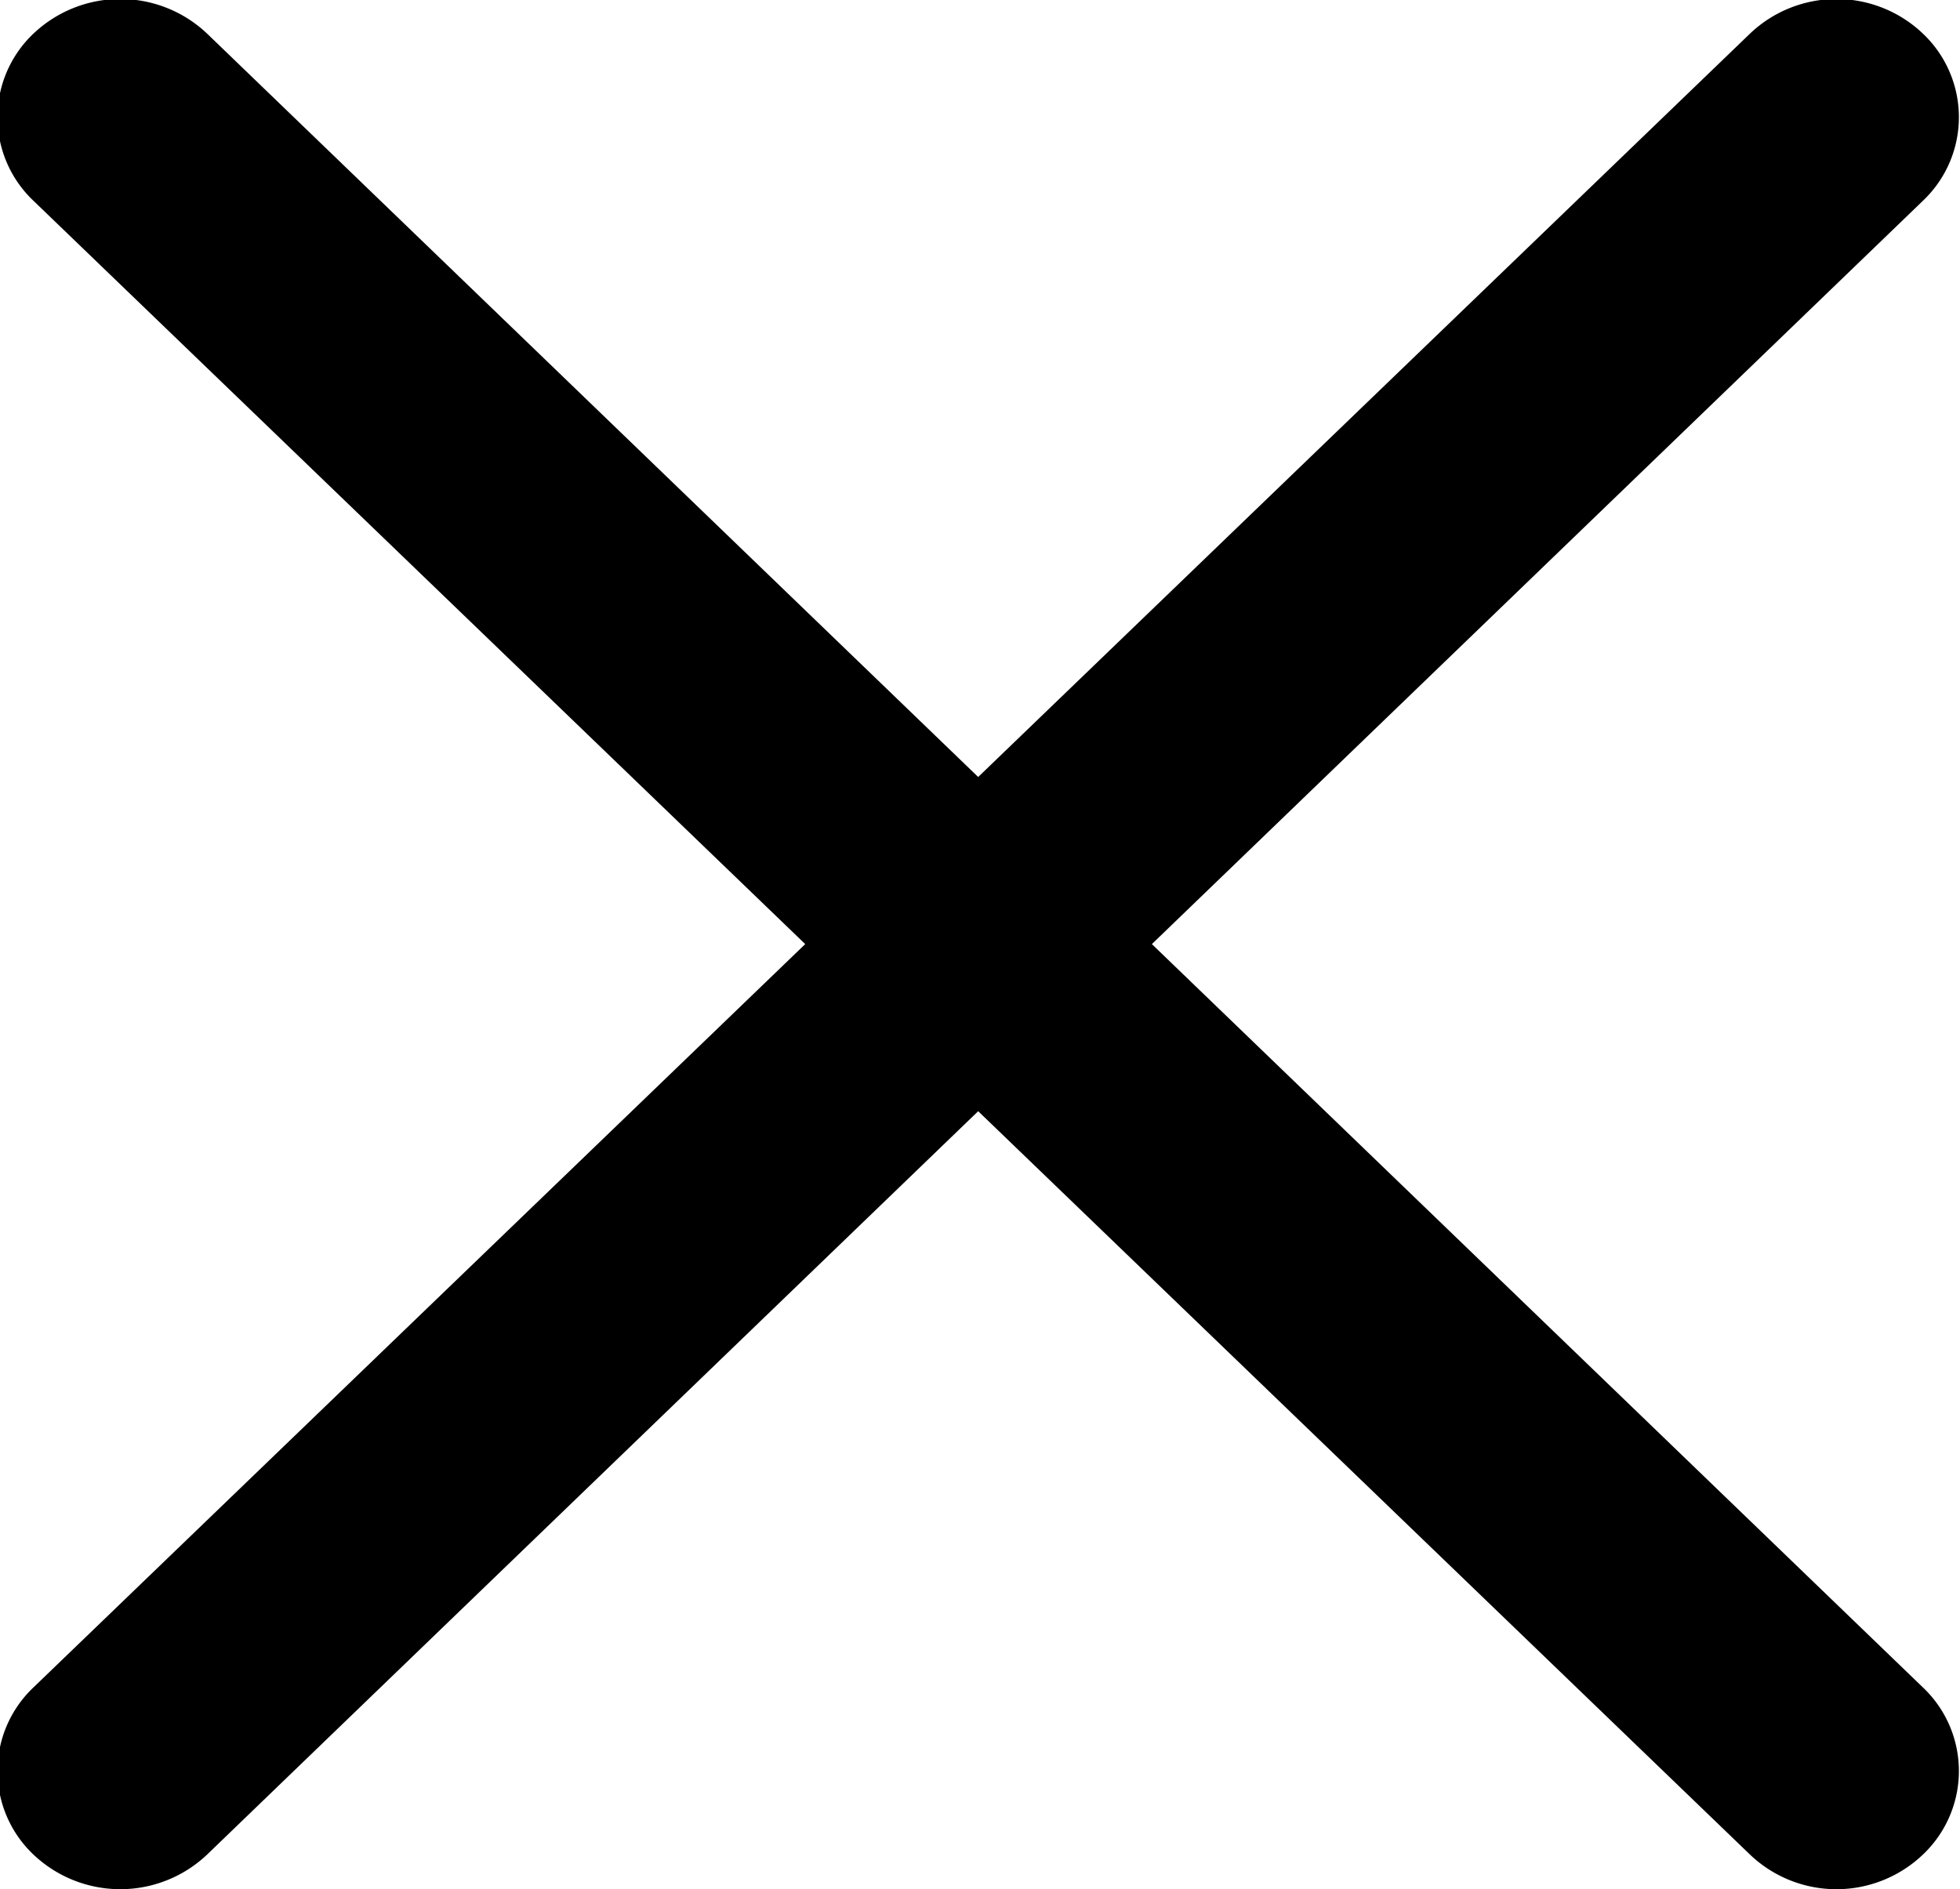
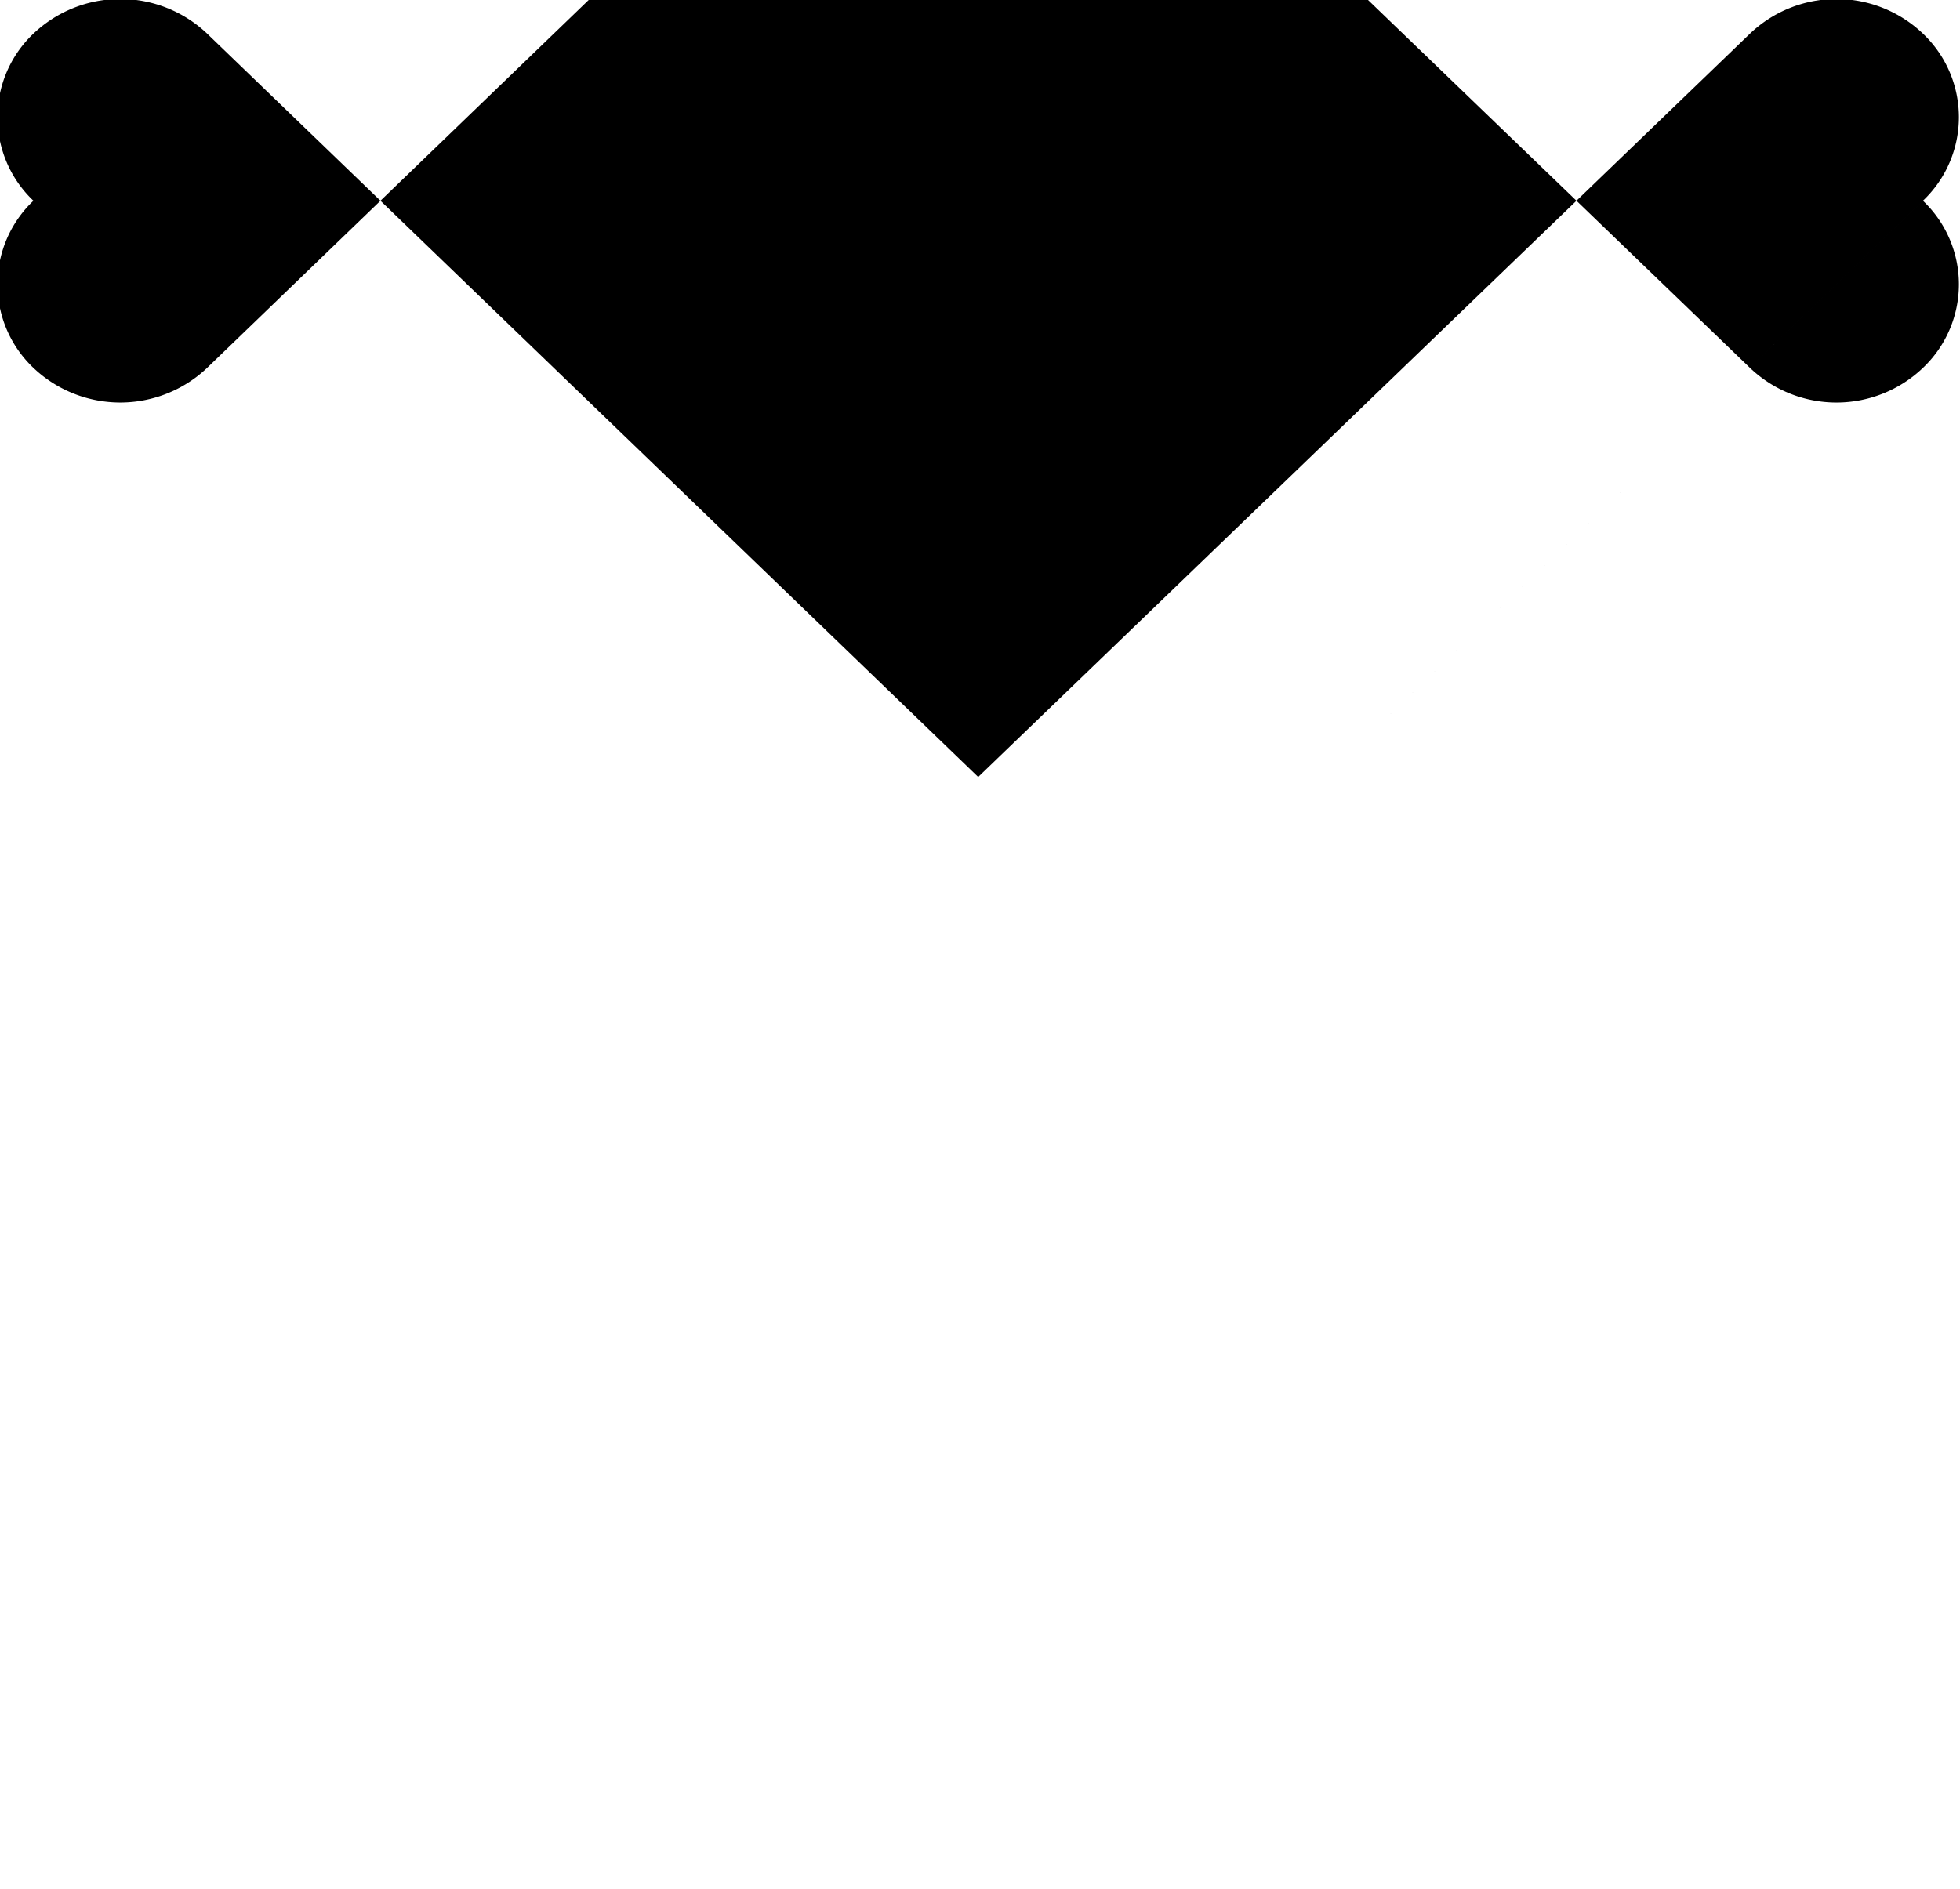
<svg xmlns="http://www.w3.org/2000/svg" width="26.97" height="26" viewBox="0 0 26.97 26">
  <defs>
    <style>
      .cls-1 {
        fill-rule: evenodd;
      }
    </style>
  </defs>
-   <path id="Forma_1" data-name="Forma 1" class="cls-1" d="M3706.88,25.994l10.61-10.231a1.584,1.584,0,0,0,0-2.3,1.724,1.724,0,0,0-2.38,0l-10.62,10.231-10.61-10.231a1.736,1.736,0,0,0-2.39,0,1.584,1.584,0,0,0,0,2.3l10.62,10.231-10.62,10.231a1.584,1.584,0,0,0,0,2.3,1.736,1.736,0,0,0,2.39,0l10.61-10.231,10.62,10.231a1.723,1.723,0,0,0,2.38,0,1.584,1.584,0,0,0,0-2.3Z" transform="translate(-3691.03 -13)" />
+   <path id="Forma_1" data-name="Forma 1" class="cls-1" d="M3706.88,25.994l10.61-10.231a1.584,1.584,0,0,0,0-2.3,1.724,1.724,0,0,0-2.38,0l-10.62,10.231-10.61-10.231a1.736,1.736,0,0,0-2.39,0,1.584,1.584,0,0,0,0,2.3a1.584,1.584,0,0,0,0,2.3,1.736,1.736,0,0,0,2.39,0l10.61-10.231,10.62,10.231a1.723,1.723,0,0,0,2.38,0,1.584,1.584,0,0,0,0-2.3Z" transform="translate(-3691.03 -13)" />
</svg>